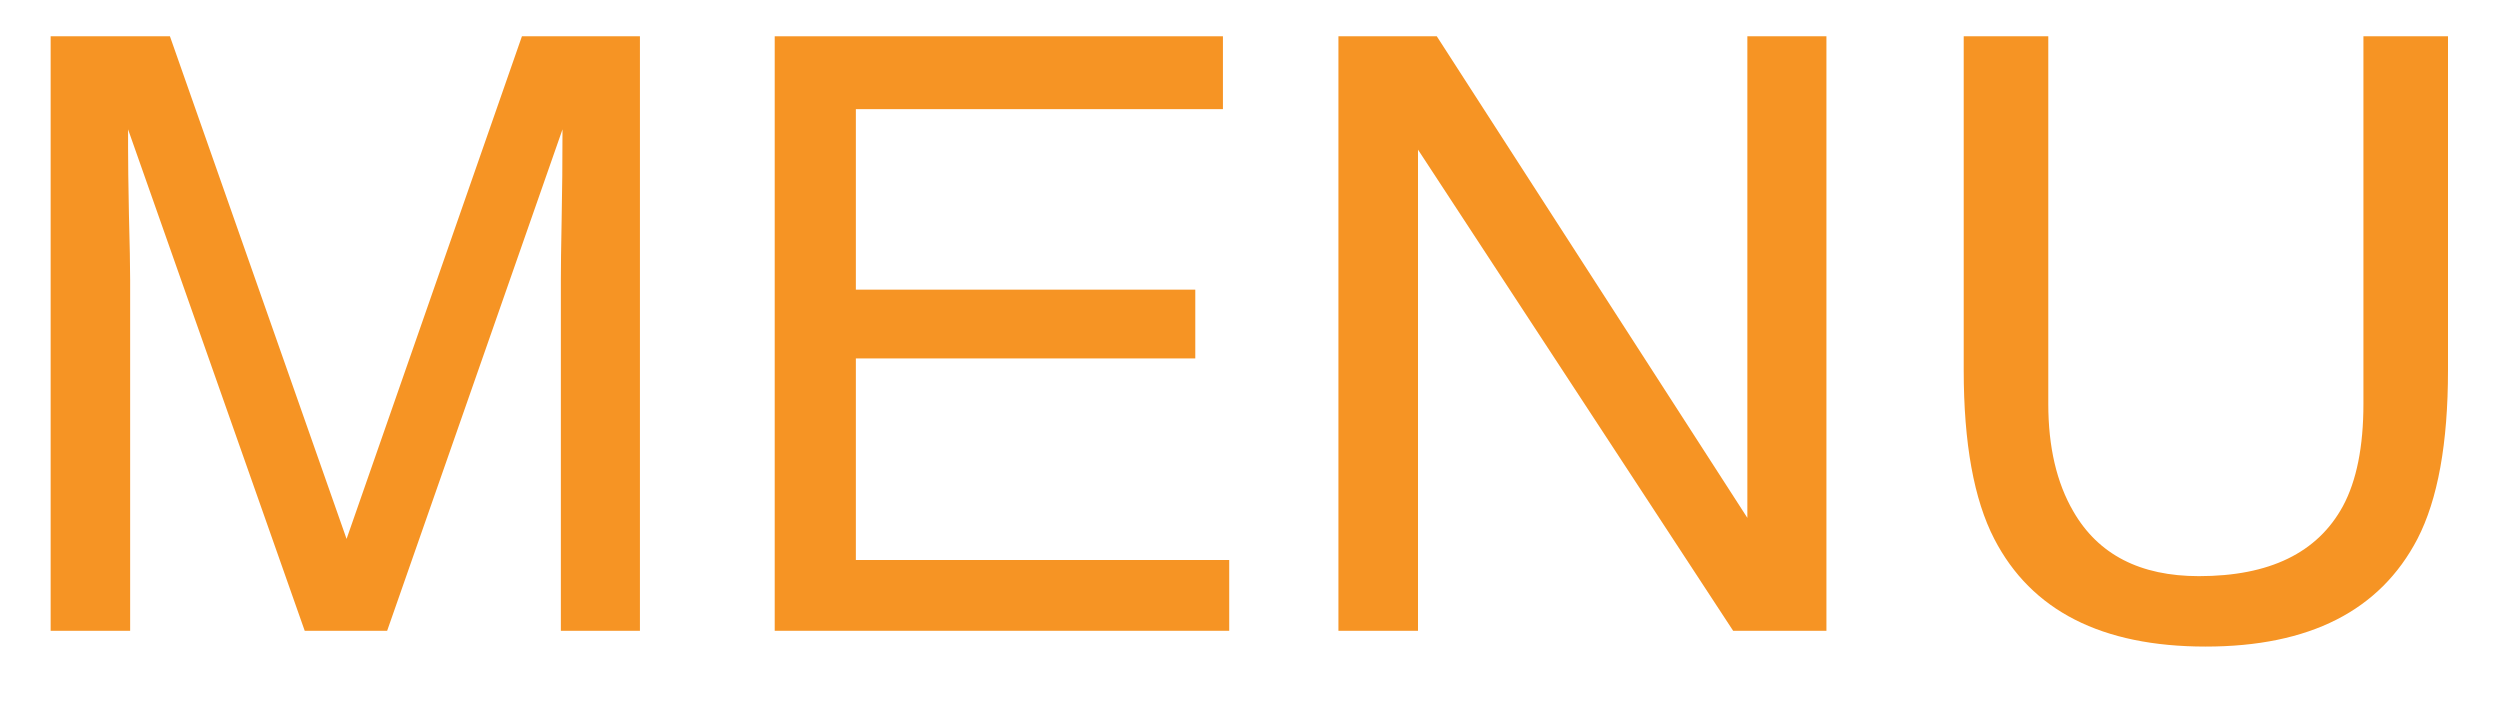
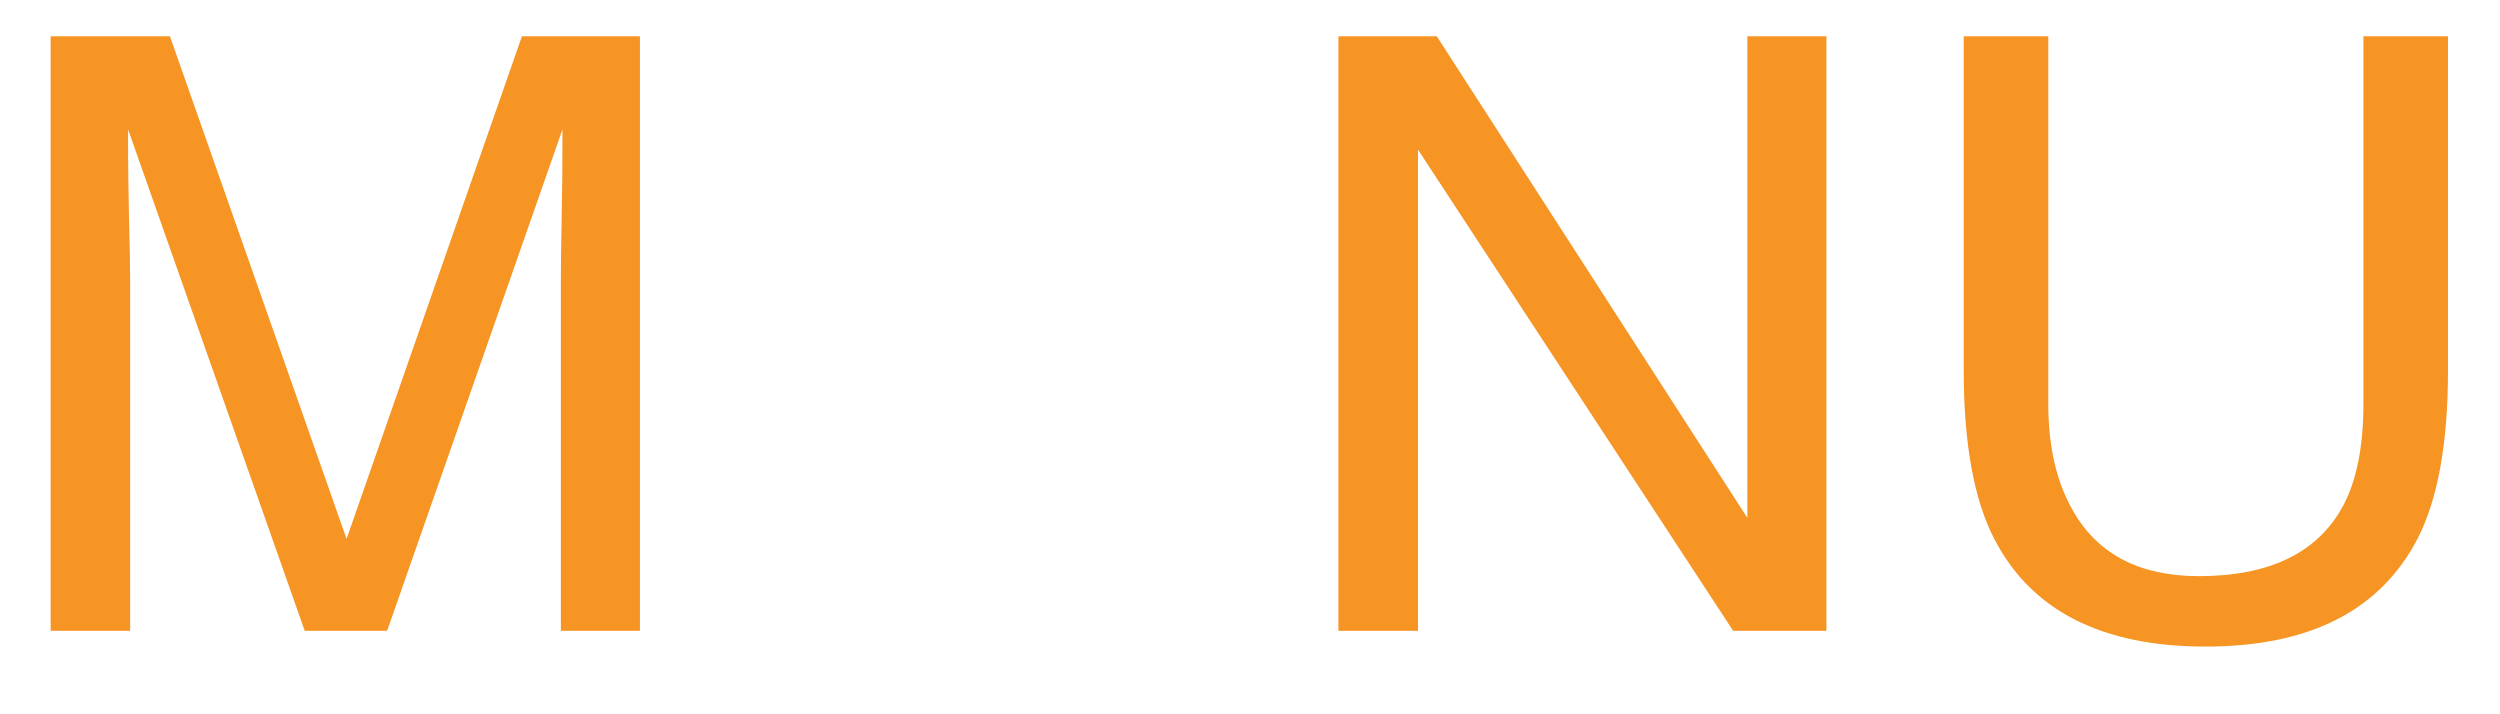
<svg xmlns="http://www.w3.org/2000/svg" width="35" height="10" viewBox="0 0 35 10" fill="none">
  <path d="M28.676 0.508V5.653C28.676 6.257 28.793 6.759 29.027 7.16C29.375 7.764 29.961 8.066 30.785 8.066C31.773 8.066 32.445 7.74 32.801 7.086C32.992 6.731 33.088 6.253 33.088 5.653V0.508H34.272V5.183C34.272 6.206 34.129 6.994 33.844 7.545C33.32 8.55 32.332 9.052 30.879 9.052C29.426 9.052 28.439 8.55 27.92 7.545C27.635 6.994 27.492 6.206 27.492 5.183V0.508H28.676Z" fill="#F69424" />
  <path d="M18.738 0.508H20.115L24.463 7.25V0.508H25.57V8.831H24.264L19.852 2.095V8.831H18.738V0.508Z" fill="#F69424" />
-   <path d="M10.846 0.508H17.121V1.528H11.982V4.055H16.734V5.018H11.982V7.84H17.209V8.831H10.846V0.508Z" fill="#F69424" />
  <path d="M0.709 0.508H2.379L4.852 7.545L7.307 0.508H8.959V8.831H7.852V3.919C7.852 3.749 7.855 3.468 7.863 3.075C7.871 2.682 7.875 2.261 7.875 1.811L5.42 8.831H4.266L1.793 1.811V2.066C1.793 2.27 1.797 2.582 1.805 3.001C1.816 3.417 1.822 3.723 1.822 3.919V8.831H0.709V0.508Z" fill="#F69424" />
</svg>